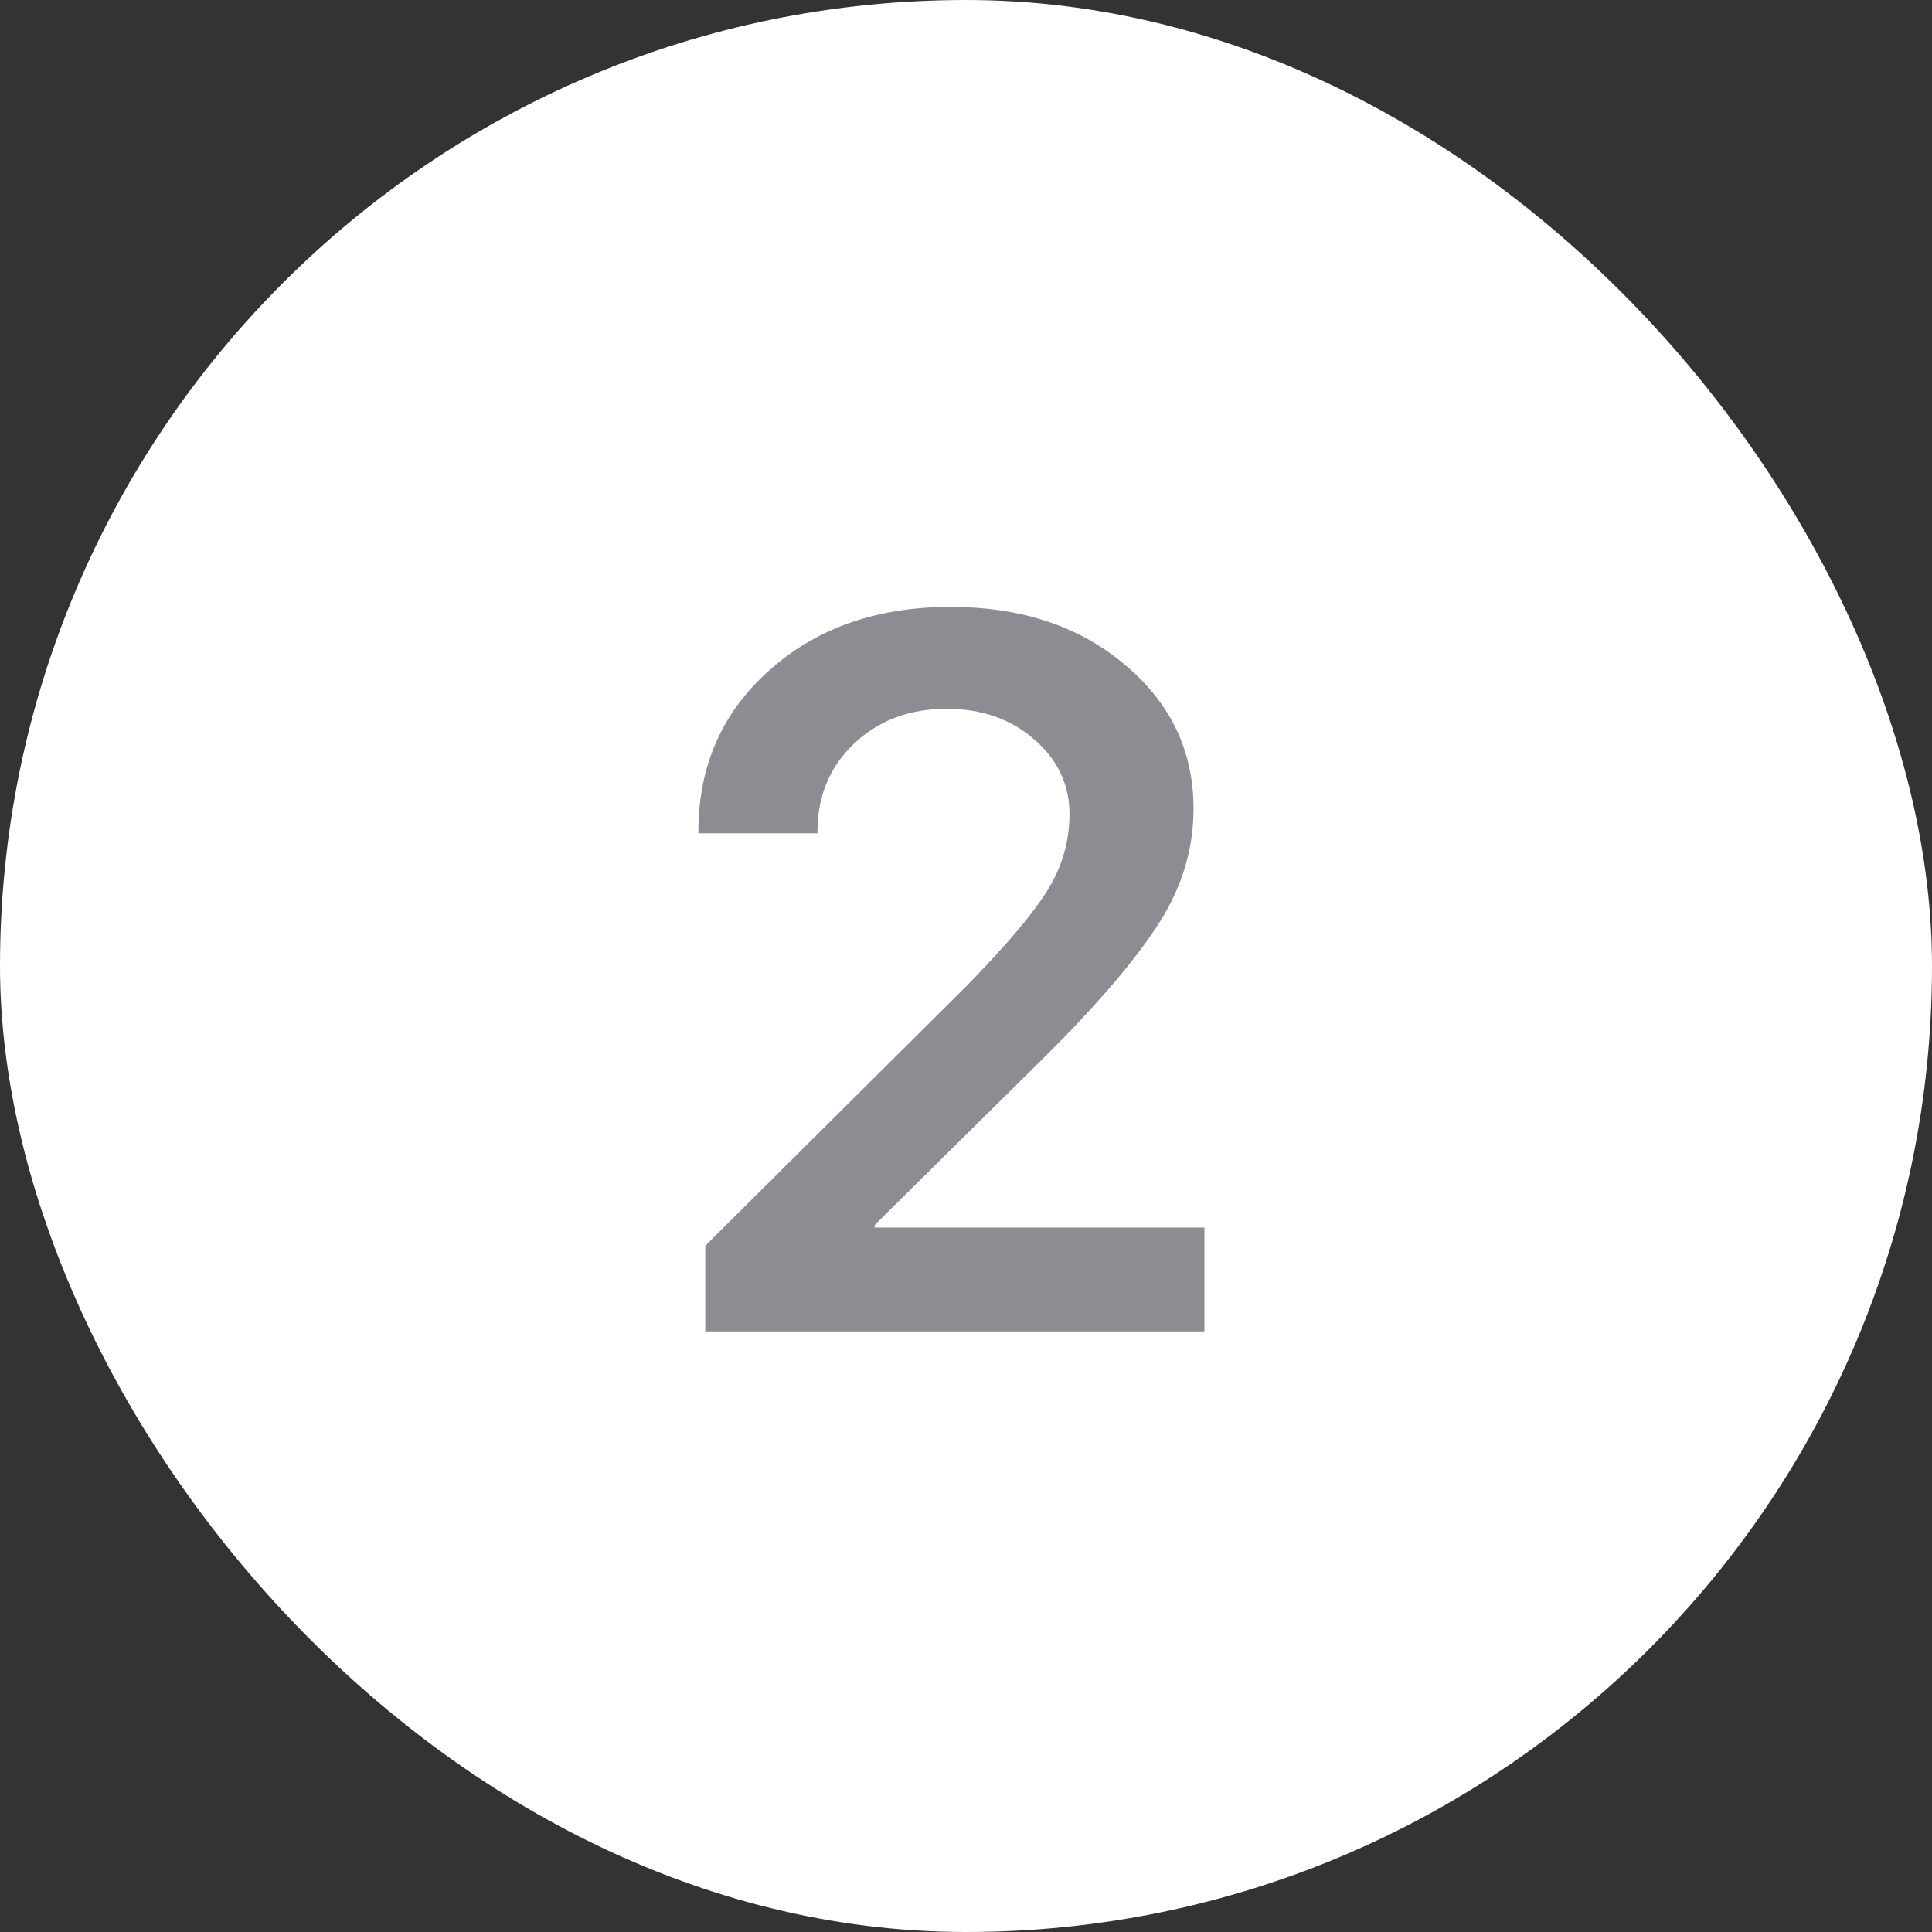
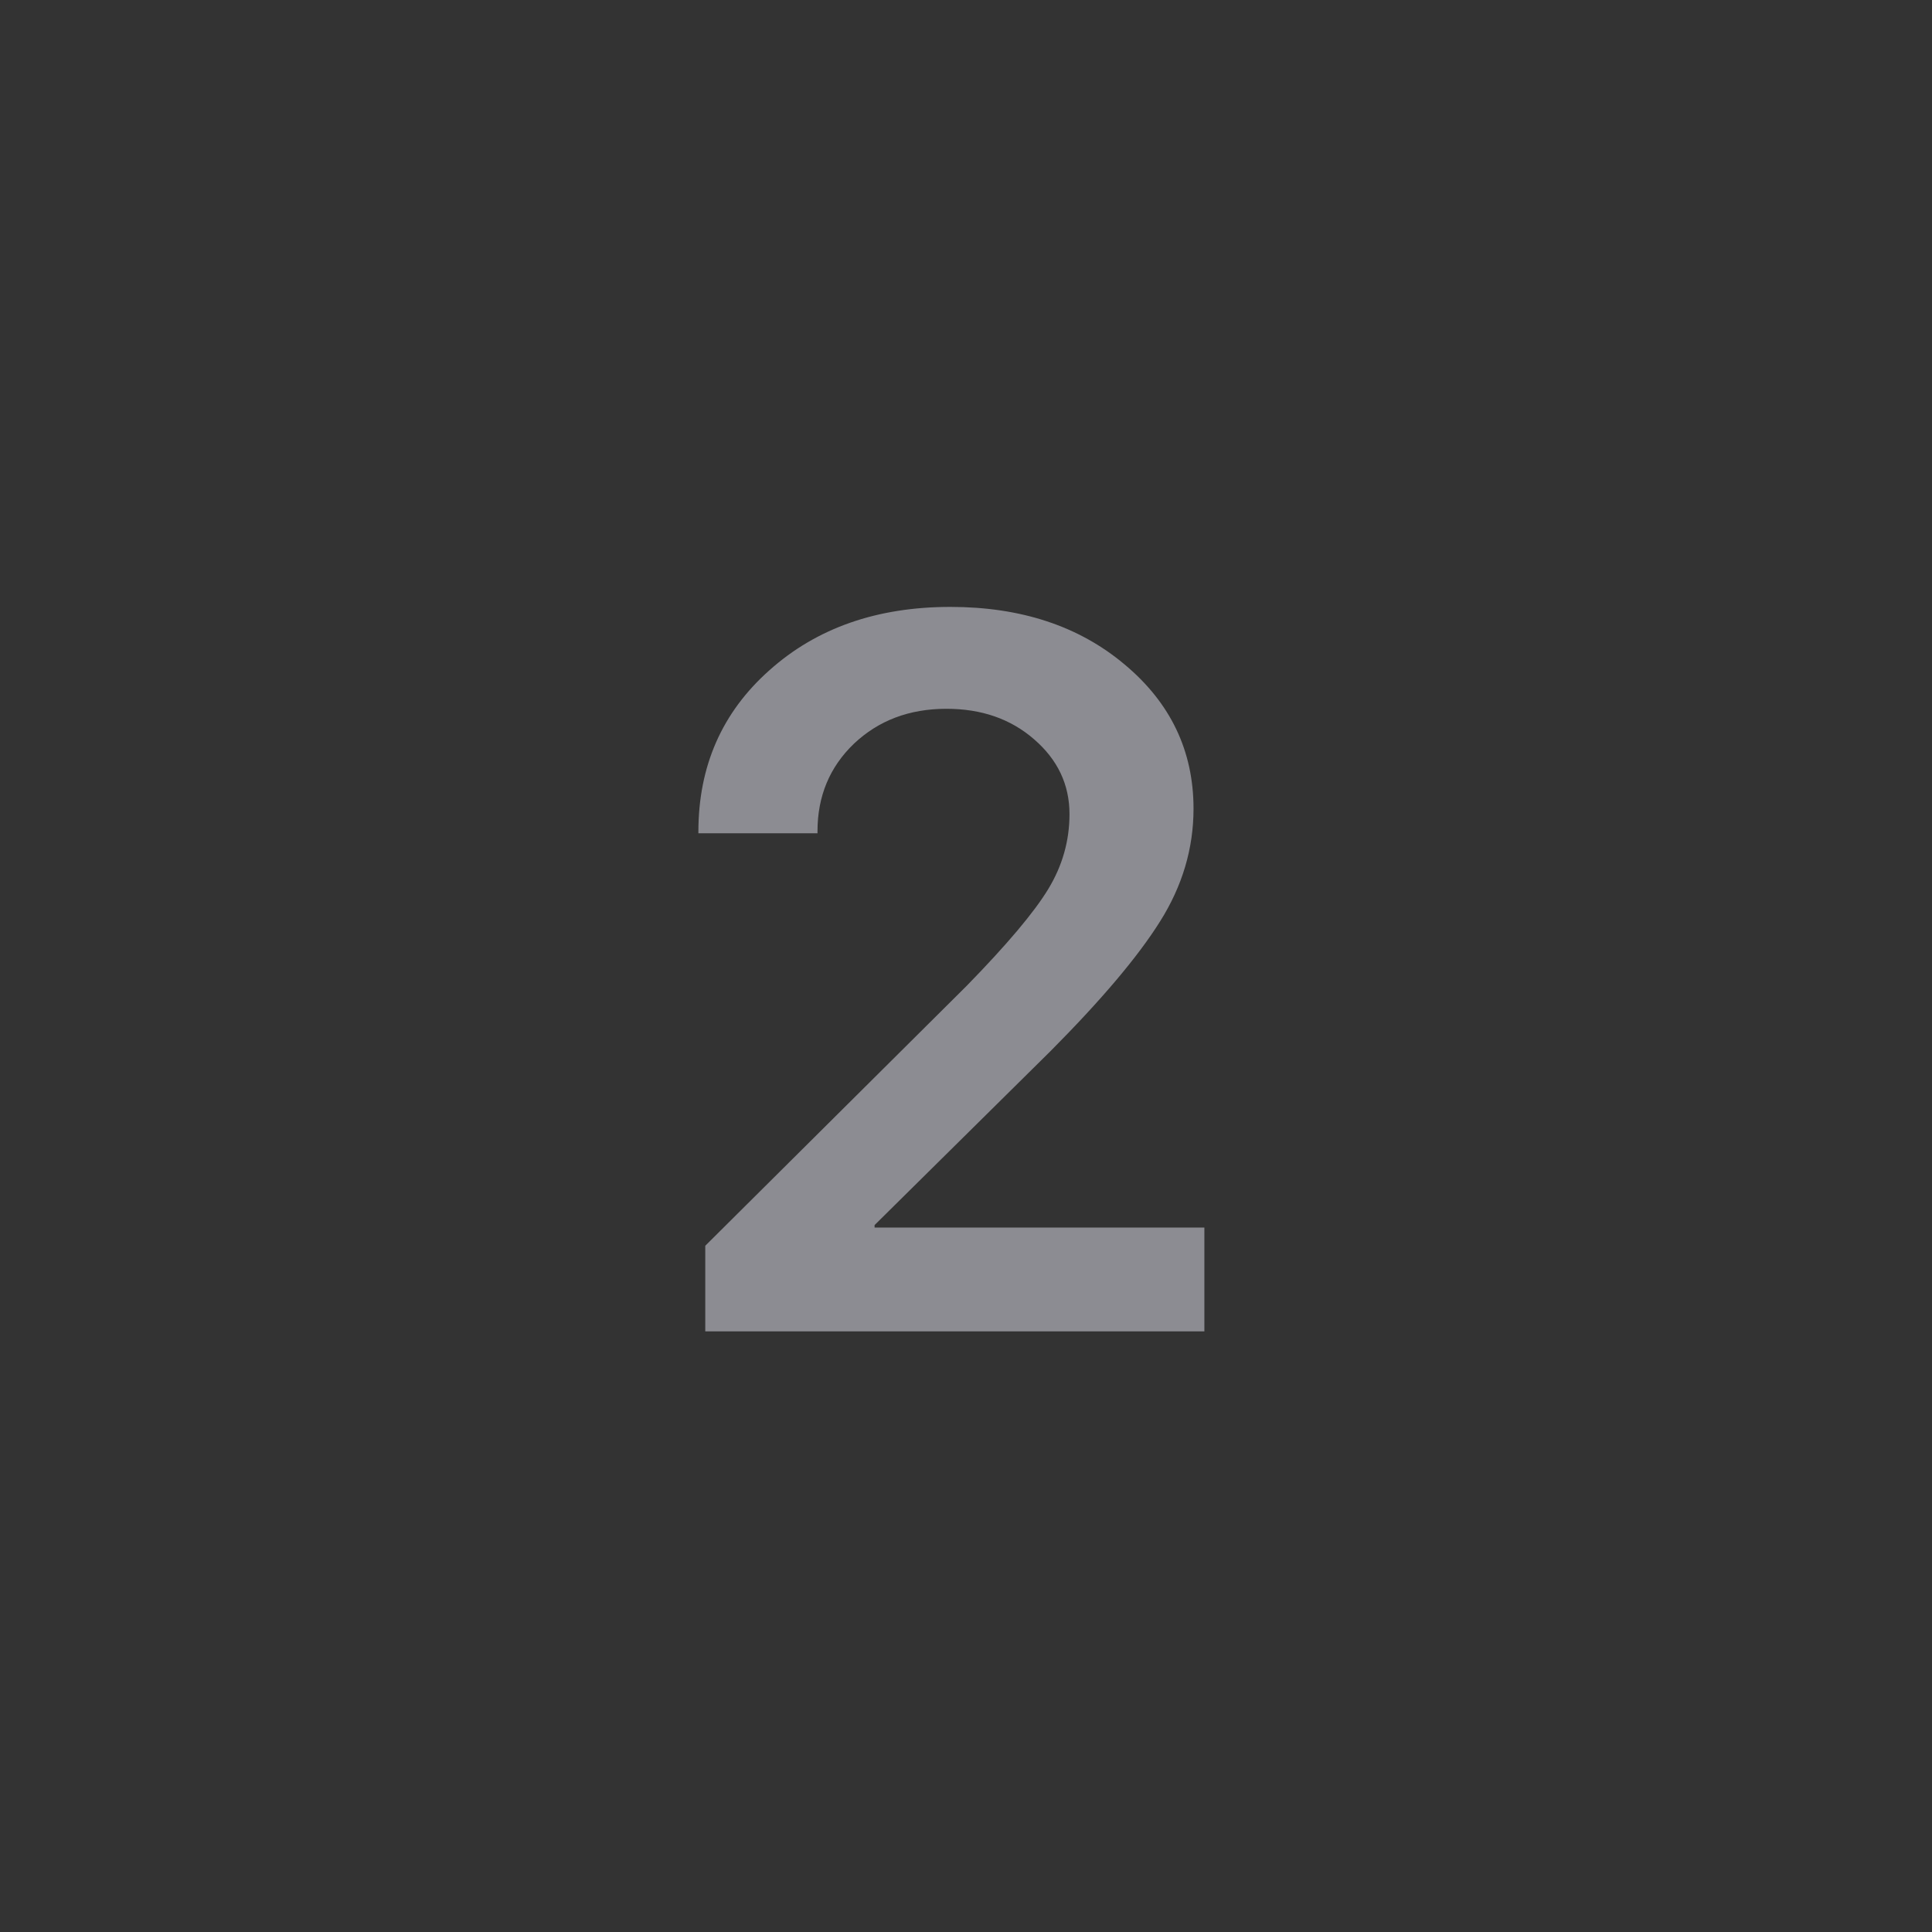
<svg xmlns="http://www.w3.org/2000/svg" width="60" height="60" viewBox="0 0 60 60" fill="none">
  <rect x="0" y="0" width="60" height="60" fill="#333333" stroke="none" />
-   <rect width="60" height="60" rx="30" fill="white" />
  <path d="M21.689 25.833C21.689 23.795 22.423 22.124 23.89 20.82C25.358 19.505 27.233 18.848 29.515 18.848C31.706 18.848 33.51 19.444 34.926 20.636C36.353 21.828 37.066 23.321 37.066 25.115C37.066 26.348 36.72 27.515 36.027 28.615C35.344 29.706 34.208 31.051 32.618 32.65L27.161 38.046V38.123H37.403V41.348H21.903V38.688L30.02 30.617C31.273 29.334 32.119 28.33 32.557 27.606C32.995 26.883 33.214 26.108 33.214 25.283C33.214 24.366 32.847 23.591 32.114 22.959C31.39 22.328 30.483 22.012 29.393 22.012C28.241 22.012 27.284 22.374 26.519 23.097C25.765 23.821 25.388 24.727 25.388 25.818V25.879H21.689V25.833Z" fill="#8C8C92" />
</svg>